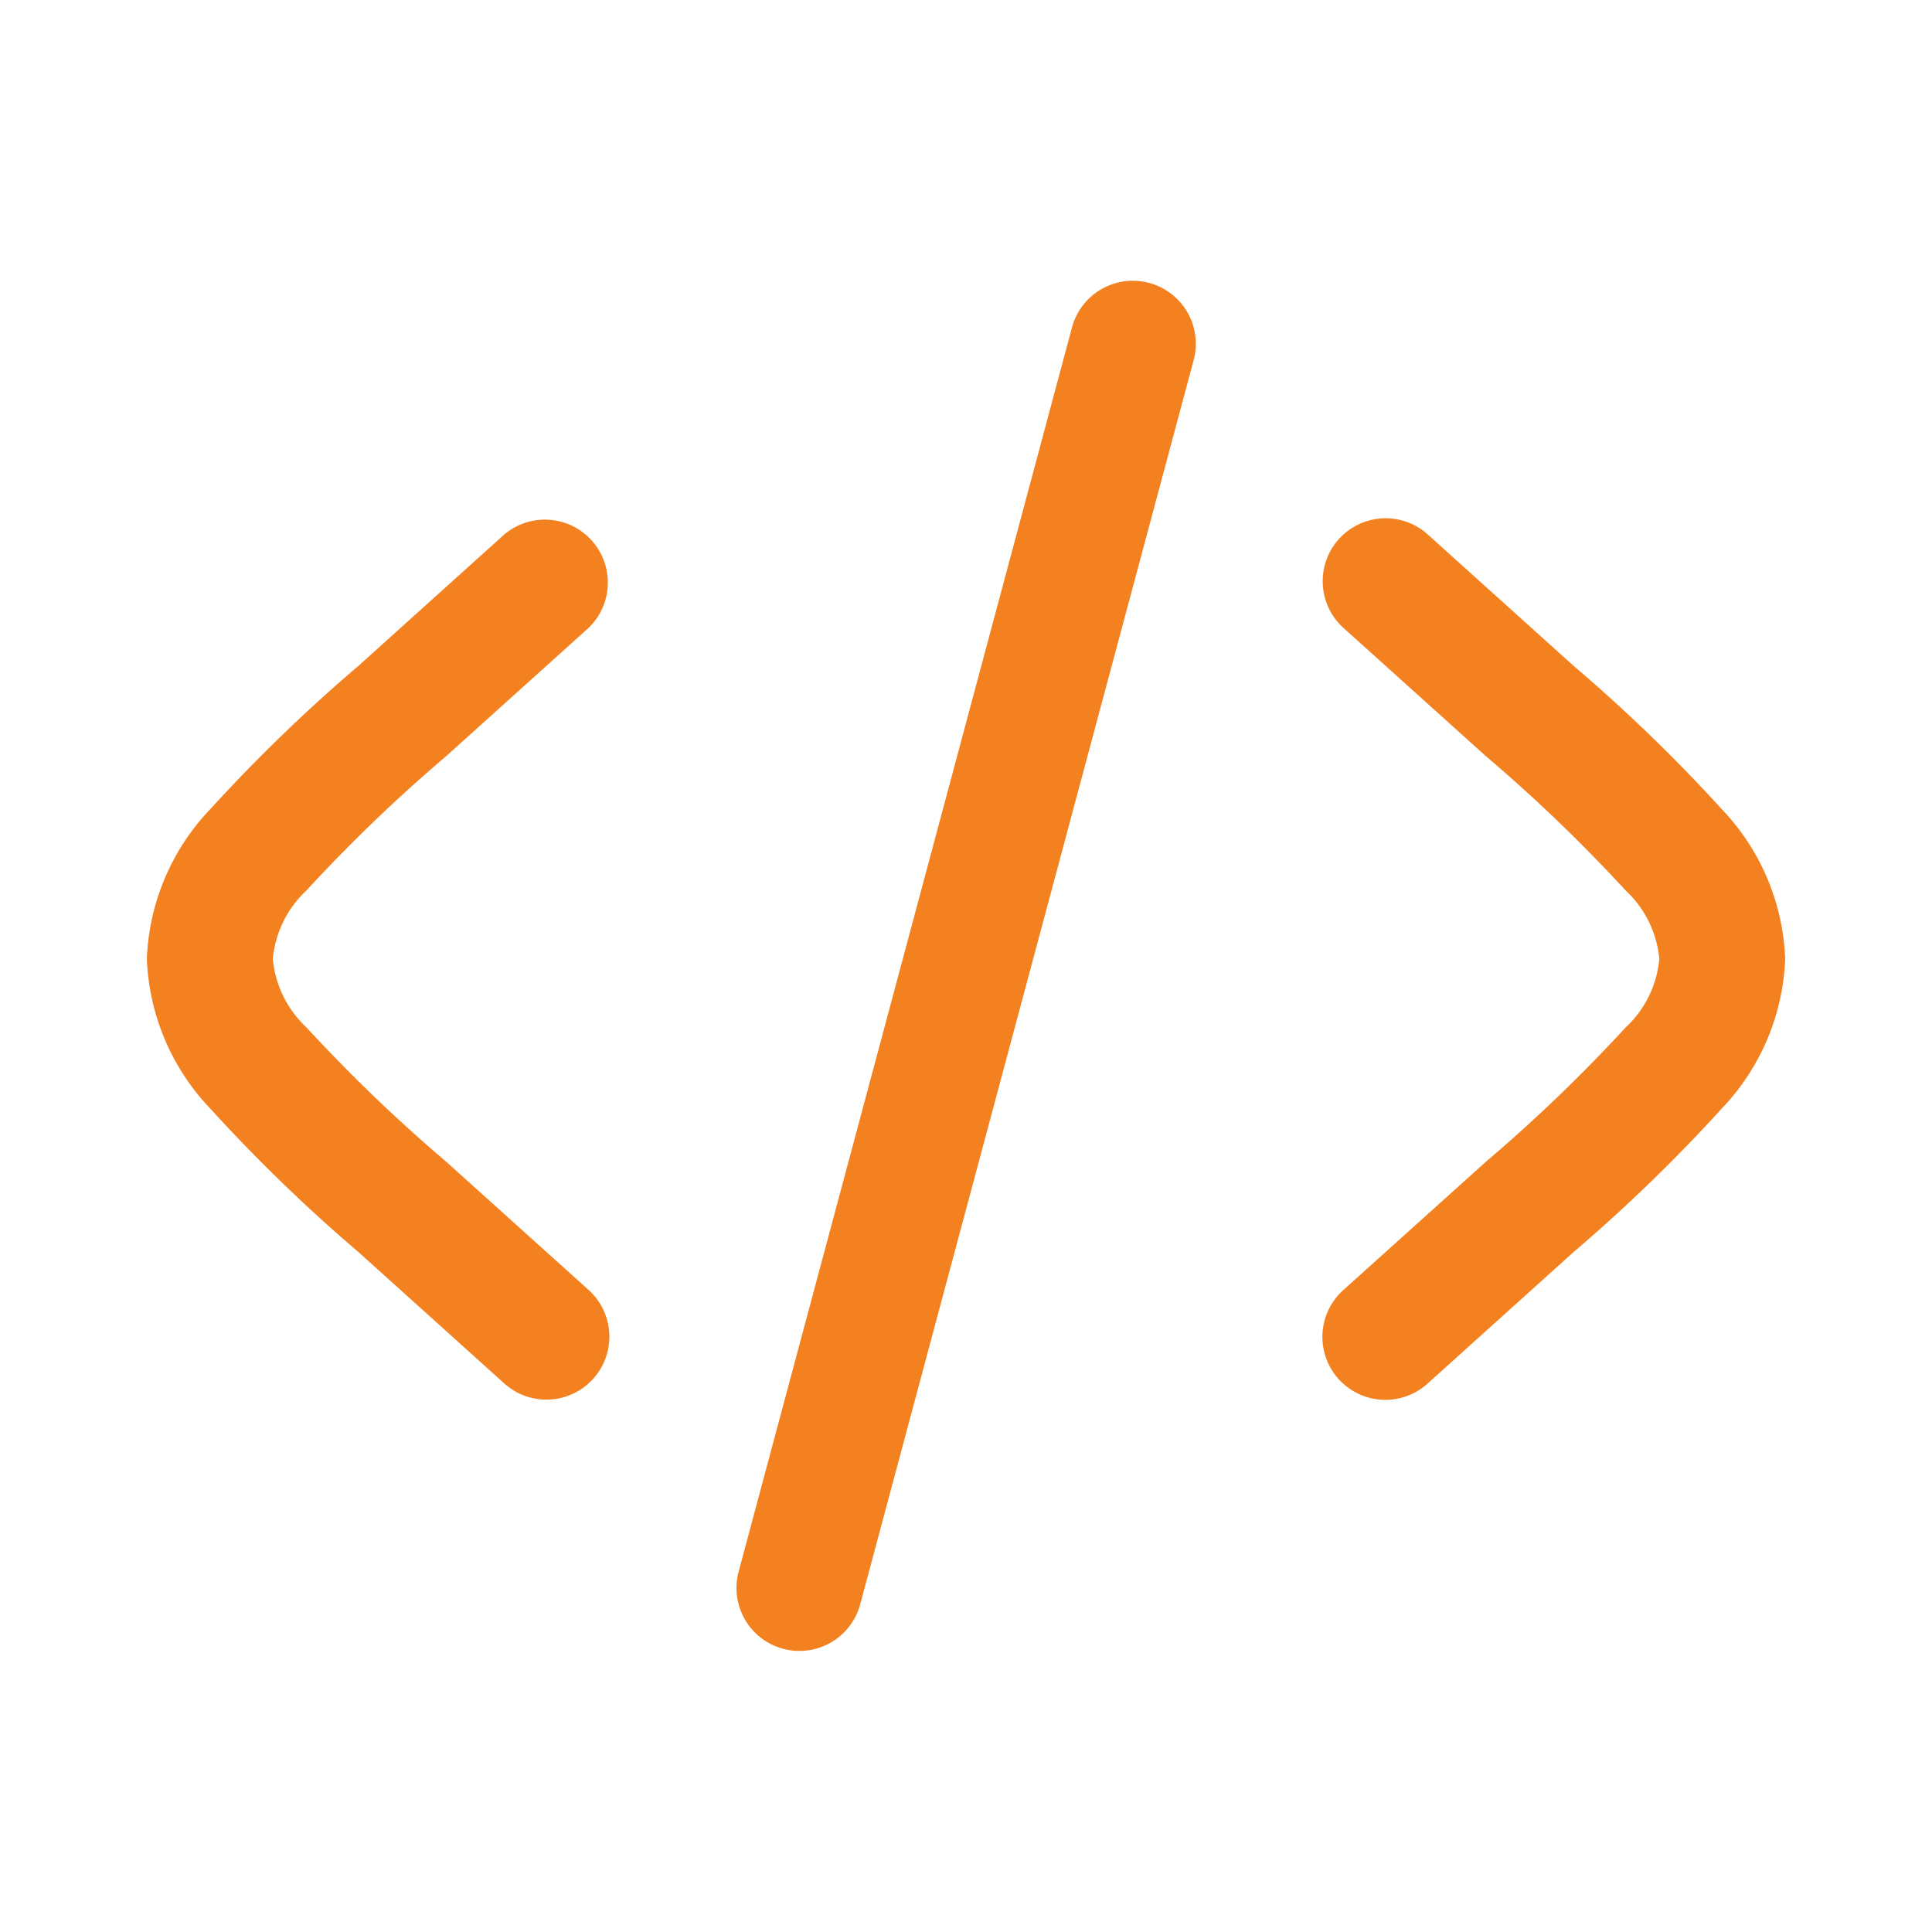
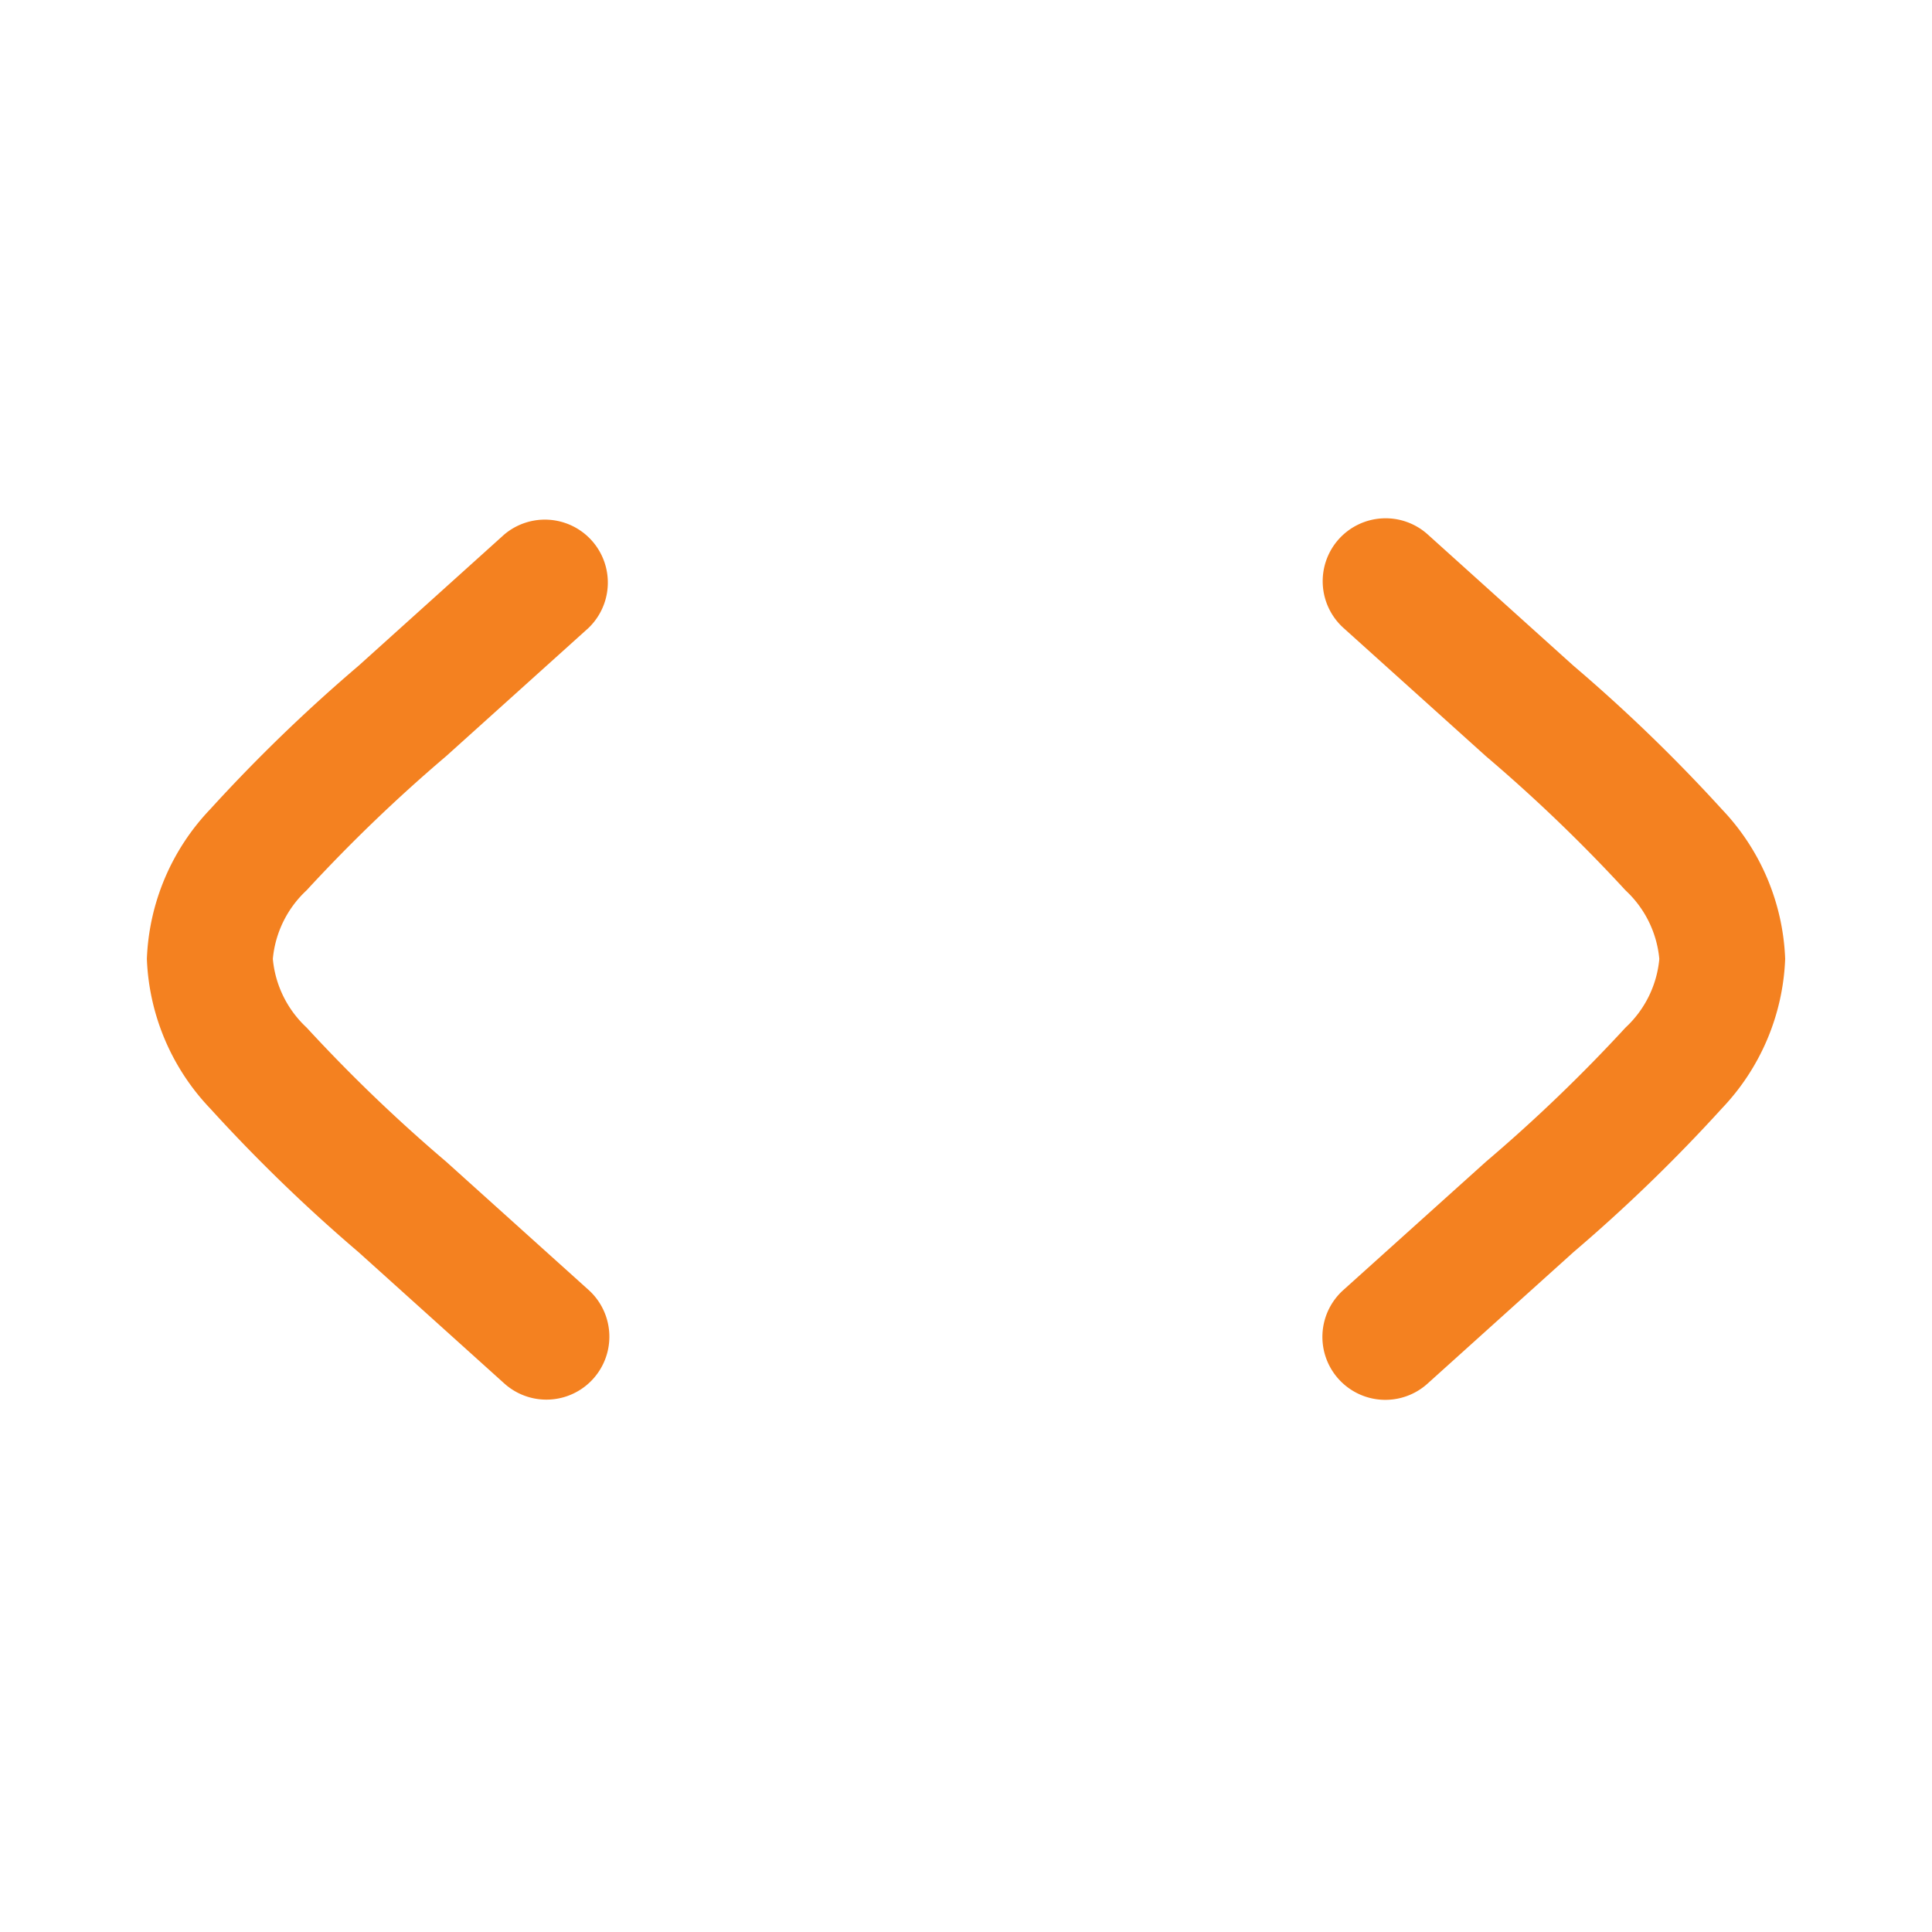
<svg xmlns="http://www.w3.org/2000/svg" width="50" height="50" viewBox="0 0 50 50">
  <defs>
    <clipPath id="clip-path">
      <rect id="Rectangle_2684" data-name="Rectangle 2684" width="50" height="50" transform="translate(403 1364)" fill="#fff" stroke="#707070" stroke-width="1" />
    </clipPath>
  </defs>
  <g id="Mask_Group_8040" data-name="Mask Group 8040" transform="translate(-403 -1364)" clip-path="url(#clip-path)">
    <g id="code-svgrepo-com_1_" data-name="code-svgrepo-com (1)" transform="translate(404.561 1367.016)">
      <path id="Path_9457" data-name="Path 9457" d="M16.668,7.619a1.629,1.629,0,0,1,2.3-.121l3.774,3.4A42.223,42.223,0,0,1,26.58,14.61a5.931,5.931,0,0,1,1.639,3.872,5.931,5.931,0,0,1-1.639,3.872,42.206,42.206,0,0,1-3.837,3.716l-3.774,3.4a1.629,1.629,0,1,1-2.179-2.422l3.685-3.316a41.059,41.059,0,0,0,3.613-3.472,2.766,2.766,0,0,0,.874-1.775,2.766,2.766,0,0,0-.874-1.775,41.062,41.062,0,0,0-3.613-3.472L16.789,9.919A1.629,1.629,0,0,1,16.668,7.619Z" transform="translate(16.42 3.317)" fill="#f48120" />
      <path id="Path_9458" data-name="Path 9458" d="M13.669,9.919A1.629,1.629,0,0,0,11.489,7.5l-3.774,3.4A42.24,42.24,0,0,0,3.879,14.61,5.931,5.931,0,0,0,2.24,18.483a5.931,5.931,0,0,0,1.639,3.872,42.225,42.225,0,0,0,3.837,3.716l3.774,3.4a1.629,1.629,0,0,0,2.18-2.422L9.984,23.73a41.063,41.063,0,0,1-3.612-3.472A2.767,2.767,0,0,1,5.5,18.483a2.767,2.767,0,0,1,.874-1.775,41.066,41.066,0,0,1,3.612-3.472Z" transform="translate(0 3.317)" fill="#f48120" />
-       <path id="Path_9459" data-name="Path 9459" d="M19.946,4.306a1.629,1.629,0,0,1,1.152,2L12.467,38.511a1.629,1.629,0,0,1-3.147-.843L17.95,5.458A1.629,1.629,0,0,1,19.946,4.306Z" transform="translate(8.232)" fill="#f48120" />
    </g>
  </g>
</svg>